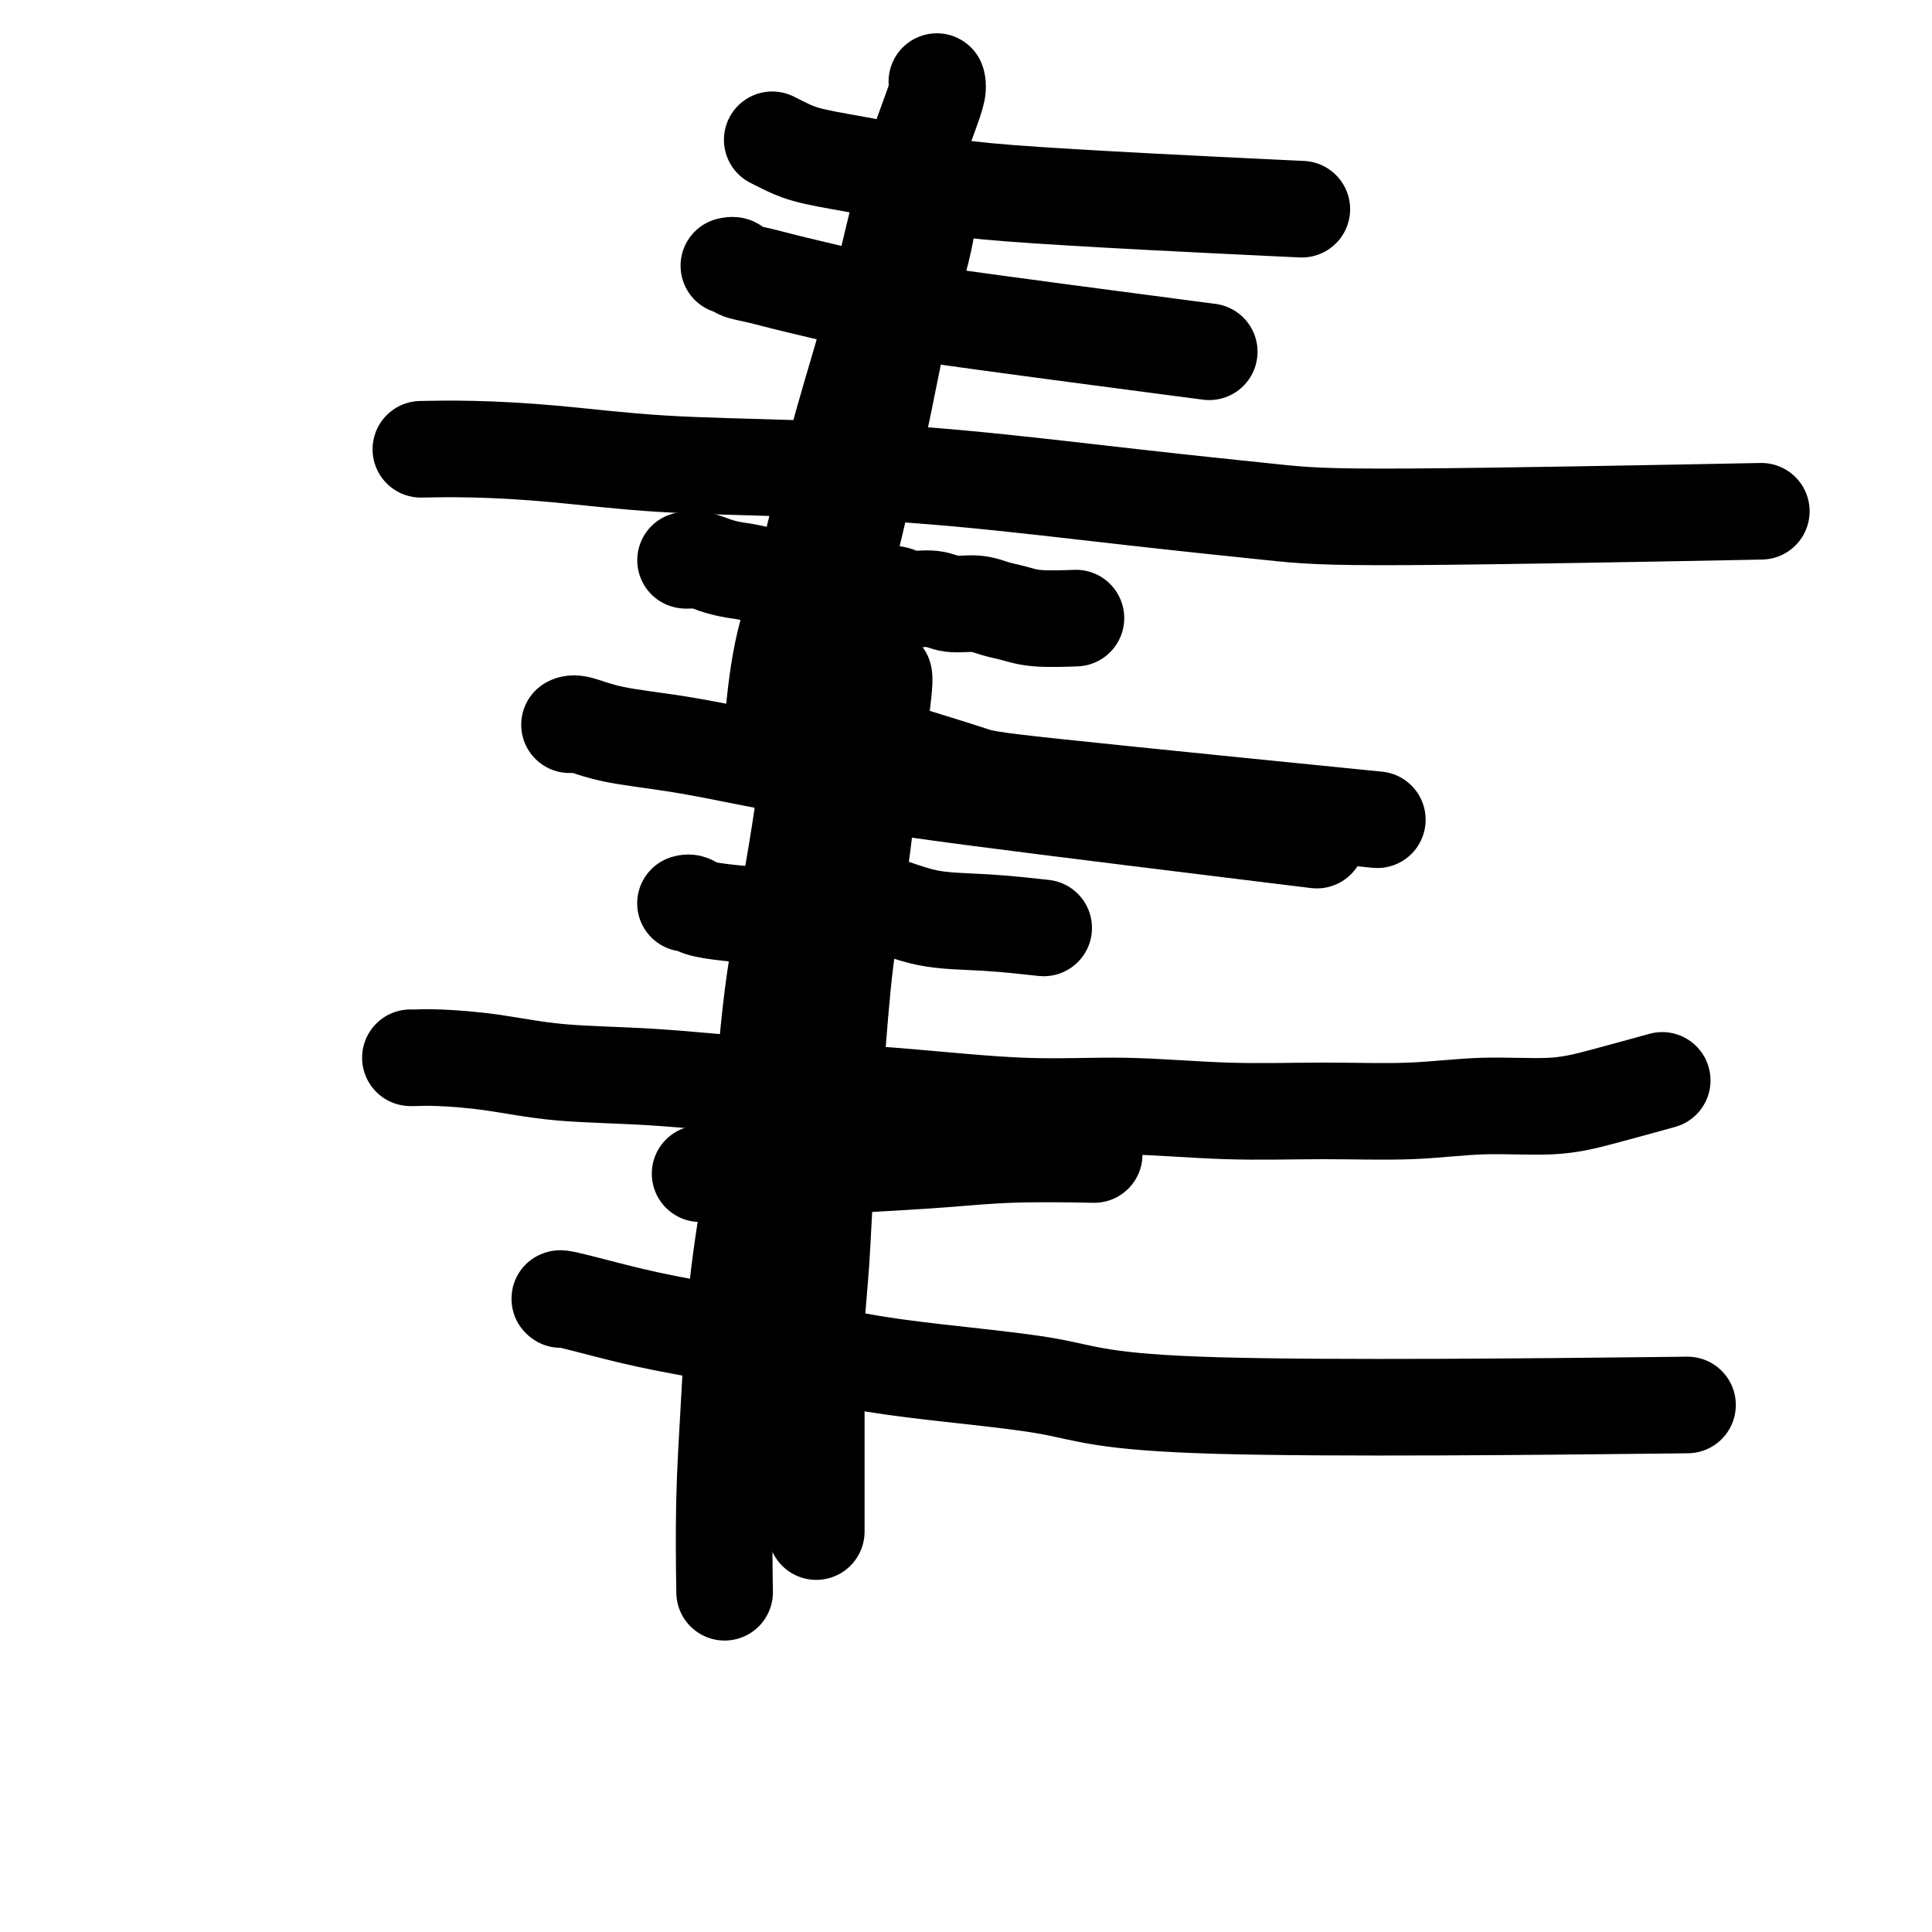
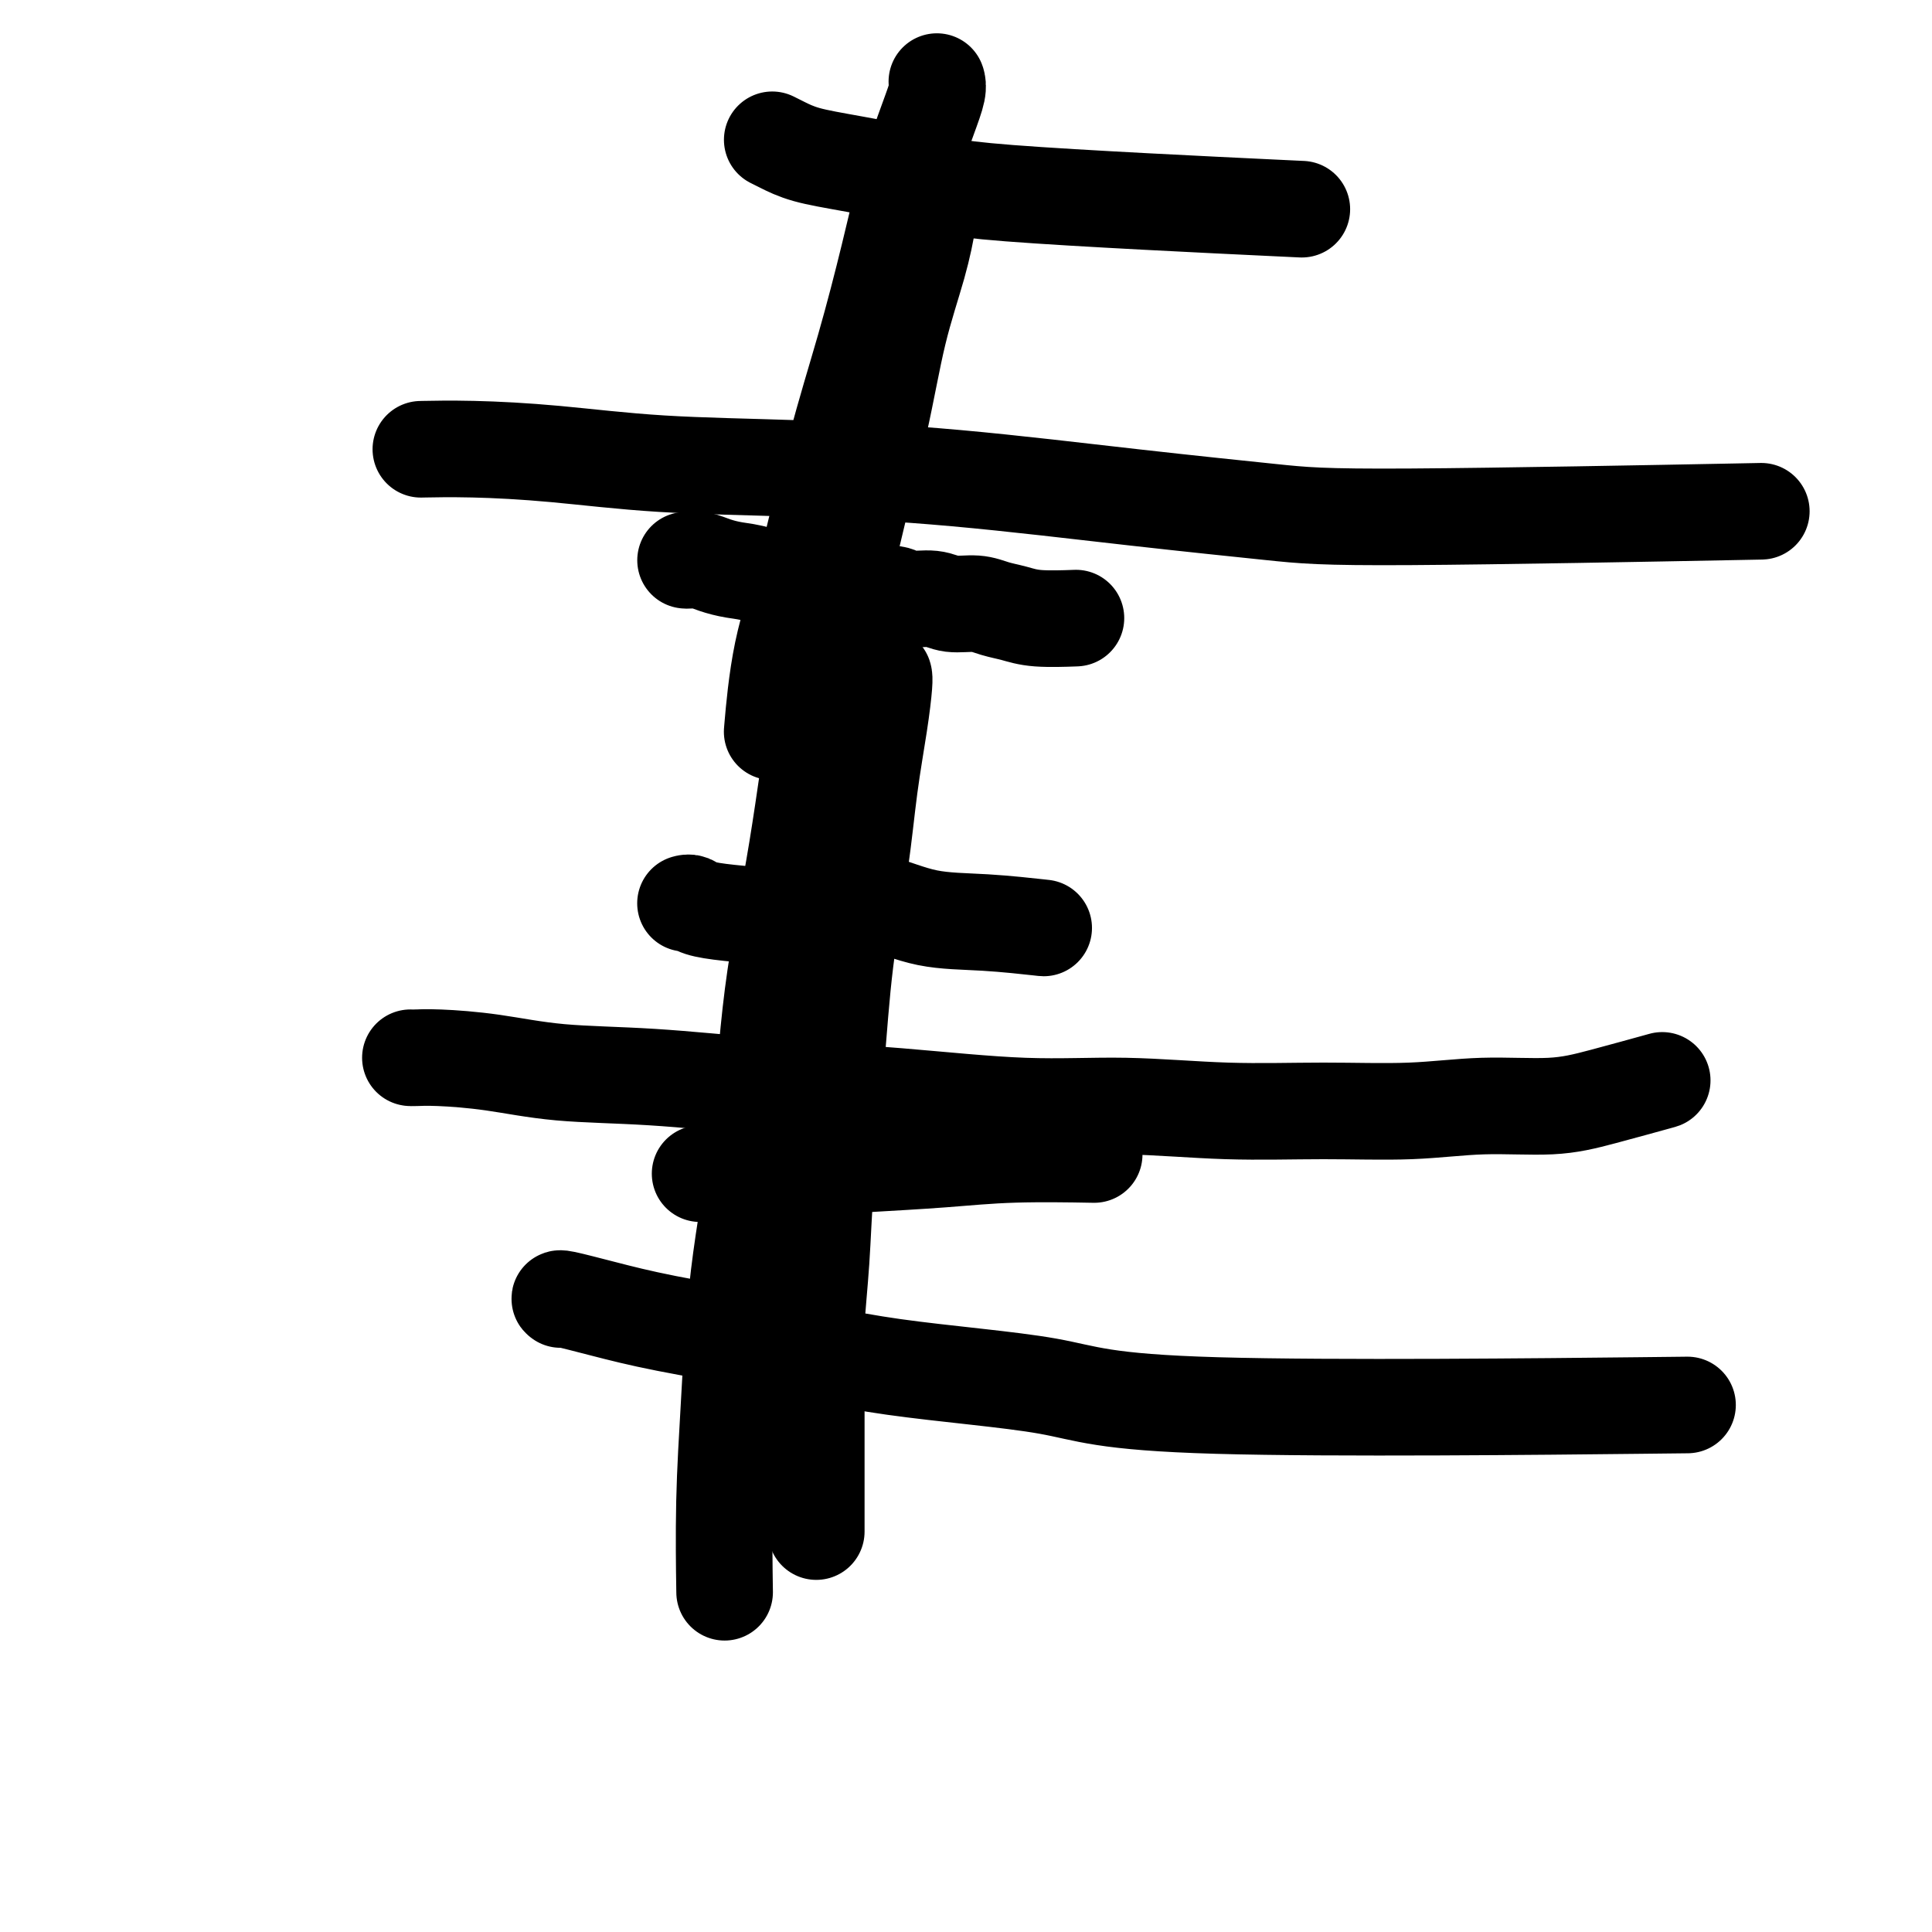
<svg xmlns="http://www.w3.org/2000/svg" viewBox="0 0 400 400" version="1.1">
  <g fill="none" stroke="#000000" stroke-width="20" stroke-linecap="round" stroke-linejoin="round">
    <path d="M183,140c-0.017,-0.064 -0.034,-0.127 0,0c0.034,0.127 0.118,0.445 0,2c-0.118,1.555 -0.440,4.346 -1,8c-0.560,3.654 -1.358,8.171 -2,13c-0.642,4.829 -1.127,9.969 -2,16c-0.873,6.031 -2.132,12.953 -3,20c-0.868,7.047 -1.343,14.219 -2,22c-0.657,7.781 -1.497,16.172 -2,23c-0.503,6.828 -0.671,12.093 -1,17c-0.329,4.907 -0.820,9.457 -1,13c-0.180,3.543 -0.048,6.079 0,9c0.048,2.921 0.013,6.227 0,9c-0.013,2.773 -0.003,5.011 0,7c0.003,1.989 0.001,3.728 0,7c-0.001,3.272 -0.000,8.078 0,10c0.000,1.922 0.000,0.961 0,0" />
    <path d="M85,219c-0.029,-0.004 -0.057,-0.008 0,0c0.057,0.008 0.201,0.029 1,0c0.799,-0.029 2.254,-0.107 5,0c2.746,0.107 6.783,0.398 11,1c4.217,0.602 8.614,1.514 14,2c5.386,0.486 11.760,0.546 19,1c7.240,0.454 15.347,1.302 24,2c8.653,0.698 17.852,1.244 27,2c9.148,0.756 18.243,1.720 26,2c7.757,0.280 14.175,-0.125 21,0c6.825,0.125 14.058,0.781 21,1c6.942,0.219 13.592,0.002 20,0c6.408,-0.002 12.573,0.213 18,0c5.427,-0.213 10.114,-0.853 15,-1c4.886,-0.147 9.969,0.198 14,0c4.031,-0.198 7.008,-0.938 11,-2c3.992,-1.062 8.998,-2.446 11,-3c2.002,-0.554 1.001,-0.277 0,0" />
    <path d="M192,44c0.009,0.010 0.018,0.020 0,0c-0.018,-0.020 -0.064,-0.069 0,0c0.064,0.069 0.238,0.257 0,2c-0.238,1.743 -0.888,5.042 -2,9c-1.112,3.958 -2.687,8.574 -4,14c-1.313,5.426 -2.365,11.660 -4,19c-1.635,7.340 -3.854,15.786 -6,25c-2.146,9.214 -4.221,19.195 -6,30c-1.779,10.805 -3.264,22.432 -5,33c-1.736,10.568 -3.723,20.076 -5,30c-1.277,9.924 -1.845,20.262 -3,30c-1.155,9.738 -2.898,18.874 -4,28c-1.102,9.126 -1.563,18.240 -2,26c-0.437,7.760 -0.848,14.166 -1,21c-0.152,6.834 -0.043,14.095 0,17c0.043,2.905 0.022,1.452 0,0" />
    <path d="M88,93c-0.749,0.016 -1.498,0.031 0,0c1.498,-0.031 5.243,-0.109 10,0c4.757,0.109 10.526,0.406 17,1c6.474,0.594 13.655,1.486 22,2c8.345,0.514 17.856,0.650 28,1c10.144,0.350 20.922,0.913 33,2c12.078,1.087 25.454,2.697 37,4c11.546,1.303 21.260,2.298 28,3c6.740,0.702 10.507,1.112 29,1c18.493,-0.112 51.712,-0.746 65,-1c13.288,-0.254 6.644,-0.127 0,0" />
    <path d="M194,17c0.009,0.031 0.019,0.062 0,0c-0.019,-0.062 -0.065,-0.217 0,0c0.065,0.217 0.242,0.807 0,2c-0.242,1.193 -0.902,2.990 -2,6c-1.098,3.010 -2.634,7.232 -4,12c-1.366,4.768 -2.561,10.082 -4,16c-1.439,5.918 -3.121,12.439 -5,19c-1.879,6.561 -3.954,13.161 -6,21c-2.046,7.839 -4.064,16.916 -6,24c-1.936,7.084 -3.790,12.177 -5,18c-1.210,5.823 -1.774,12.378 -2,15c-0.226,2.622 -0.113,1.311 0,0" />
    <path d="M160,29c0.034,0.017 0.068,0.034 0,0c-0.068,-0.034 -0.240,-0.119 0,0c0.240,0.119 0.890,0.443 2,1c1.110,0.557 2.679,1.348 5,2c2.321,0.652 5.396,1.167 10,2c4.604,0.833 10.739,1.986 14,3c3.261,1.014 3.647,1.888 18,3c14.353,1.112 42.672,2.460 54,3c11.328,0.540 5.664,0.270 0,0" />
    <path d="M116,269c0.059,0.043 0.118,0.085 0,0c-0.118,-0.085 -0.412,-0.298 1,0c1.412,0.298 4.531,1.106 8,2c3.469,0.894 7.289,1.873 13,3c5.711,1.127 13.315,2.404 21,4c7.685,1.596 15.452,3.513 26,5c10.548,1.487 23.879,2.543 32,4c8.121,1.457 11.033,3.315 35,4c23.967,0.685 68.991,0.196 87,0c18.009,-0.196 9.005,-0.098 0,0" />
-     <path d="M163,148c-0.084,0.020 -0.168,0.040 0,0c0.168,-0.040 0.588,-0.141 1,0c0.412,0.141 0.816,0.523 2,1c1.184,0.477 3.148,1.050 6,2c2.852,0.950 6.593,2.277 12,4c5.407,1.723 12.480,3.843 16,5c3.520,1.157 3.486,1.350 19,3c15.514,1.650 46.575,4.757 59,6c12.425,1.243 6.212,0.621 0,0" />
-     <path d="M118,150c0.026,-0.013 0.051,-0.026 0,0c-0.051,0.026 -0.179,0.092 0,0c0.179,-0.092 0.664,-0.341 2,0c1.336,0.341 3.522,1.272 7,2c3.478,0.728 8.246,1.254 13,2c4.754,0.746 9.492,1.711 16,3c6.508,1.289 14.786,2.902 20,4c5.214,1.098 7.365,1.680 25,4c17.635,2.320 50.753,6.377 64,8c13.247,1.623 6.624,0.811 0,0" />
-     <path d="M151,55c0.028,-0.007 0.056,-0.013 0,0c-0.056,0.013 -0.197,0.047 0,0c0.197,-0.047 0.730,-0.174 1,0c0.270,0.174 0.276,0.650 1,1c0.724,0.350 2.165,0.575 4,1c1.835,0.425 4.064,1.050 8,2c3.936,0.950 9.581,2.224 12,3c2.419,0.776 1.613,1.055 15,3c13.387,1.945 40.968,5.556 52,7c11.032,1.444 5.516,0.722 0,0" />
    <path d="M145,243c0.015,0.000 0.030,0.001 0,0c-0.030,-0.001 -0.104,-0.003 0,0c0.104,0.003 0.386,0.012 1,0c0.614,-0.012 1.562,-0.044 3,0c1.438,0.044 3.368,0.166 6,0c2.632,-0.166 5.965,-0.619 10,-1c4.035,-0.381 8.772,-0.691 14,-1c5.228,-0.309 10.948,-0.619 16,-1c5.052,-0.381 9.437,-0.833 15,-1c5.563,-0.167 12.304,-0.048 15,0c2.696,0.048 1.348,0.024 0,0" />
    <path d="M142,187c0.022,-0.006 0.045,-0.013 0,0c-0.045,0.013 -0.157,0.045 0,0c0.157,-0.045 0.583,-0.166 1,0c0.417,0.166 0.824,0.619 2,1c1.176,0.381 3.119,0.690 6,1c2.881,0.310 6.699,0.622 11,1c4.301,0.378 9.086,0.822 11,1c1.914,0.178 0.957,0.089 0,0" />
    <path d="M169,185c0.001,0.000 0.003,0.000 0,0c-0.003,-0.000 -0.009,-0.001 0,0c0.009,0.001 0.033,0.004 0,0c-0.033,-0.004 -0.123,-0.014 0,0c0.123,0.014 0.460,0.053 1,0c0.540,-0.053 1.282,-0.197 2,0c0.718,0.197 1.413,0.736 3,1c1.587,0.264 4.066,0.253 7,1c2.934,0.747 6.322,2.252 10,3c3.678,0.748 7.644,0.740 12,1c4.356,0.260 9.102,0.789 11,1c1.898,0.211 0.949,0.106 0,0" />
    <path d="M142,116c0.000,0.000 0.000,0.000 0,0c-0.000,-0.000 -0.001,-0.000 0,0c0.001,0.000 0.003,0.000 0,0c-0.003,-0.000 -0.009,-0.001 0,0c0.009,0.001 0.035,0.003 0,0c-0.035,-0.003 -0.131,-0.012 0,0c0.131,0.012 0.490,0.043 1,0c0.510,-0.043 1.170,-0.162 2,0c0.830,0.162 1.830,0.603 3,1c1.170,0.397 2.511,0.750 4,1c1.489,0.250 3.128,0.397 5,1c1.872,0.603 3.979,1.663 6,2c2.021,0.337 3.956,-0.049 6,0c2.044,0.049 4.196,0.534 6,1c1.804,0.466 3.261,0.913 5,1c1.739,0.087 3.760,-0.188 5,0c1.240,0.188 1.699,0.838 3,1c1.301,0.162 3.443,-0.164 5,0c1.557,0.164 2.531,0.818 4,1c1.469,0.182 3.435,-0.109 5,0c1.565,0.109 2.729,0.618 4,1c1.271,0.382 2.650,0.639 4,1c1.350,0.361 2.671,0.828 5,1c2.329,0.172 5.665,0.049 7,0c1.335,-0.049 0.667,-0.025 0,0" />
  </g>
</svg>